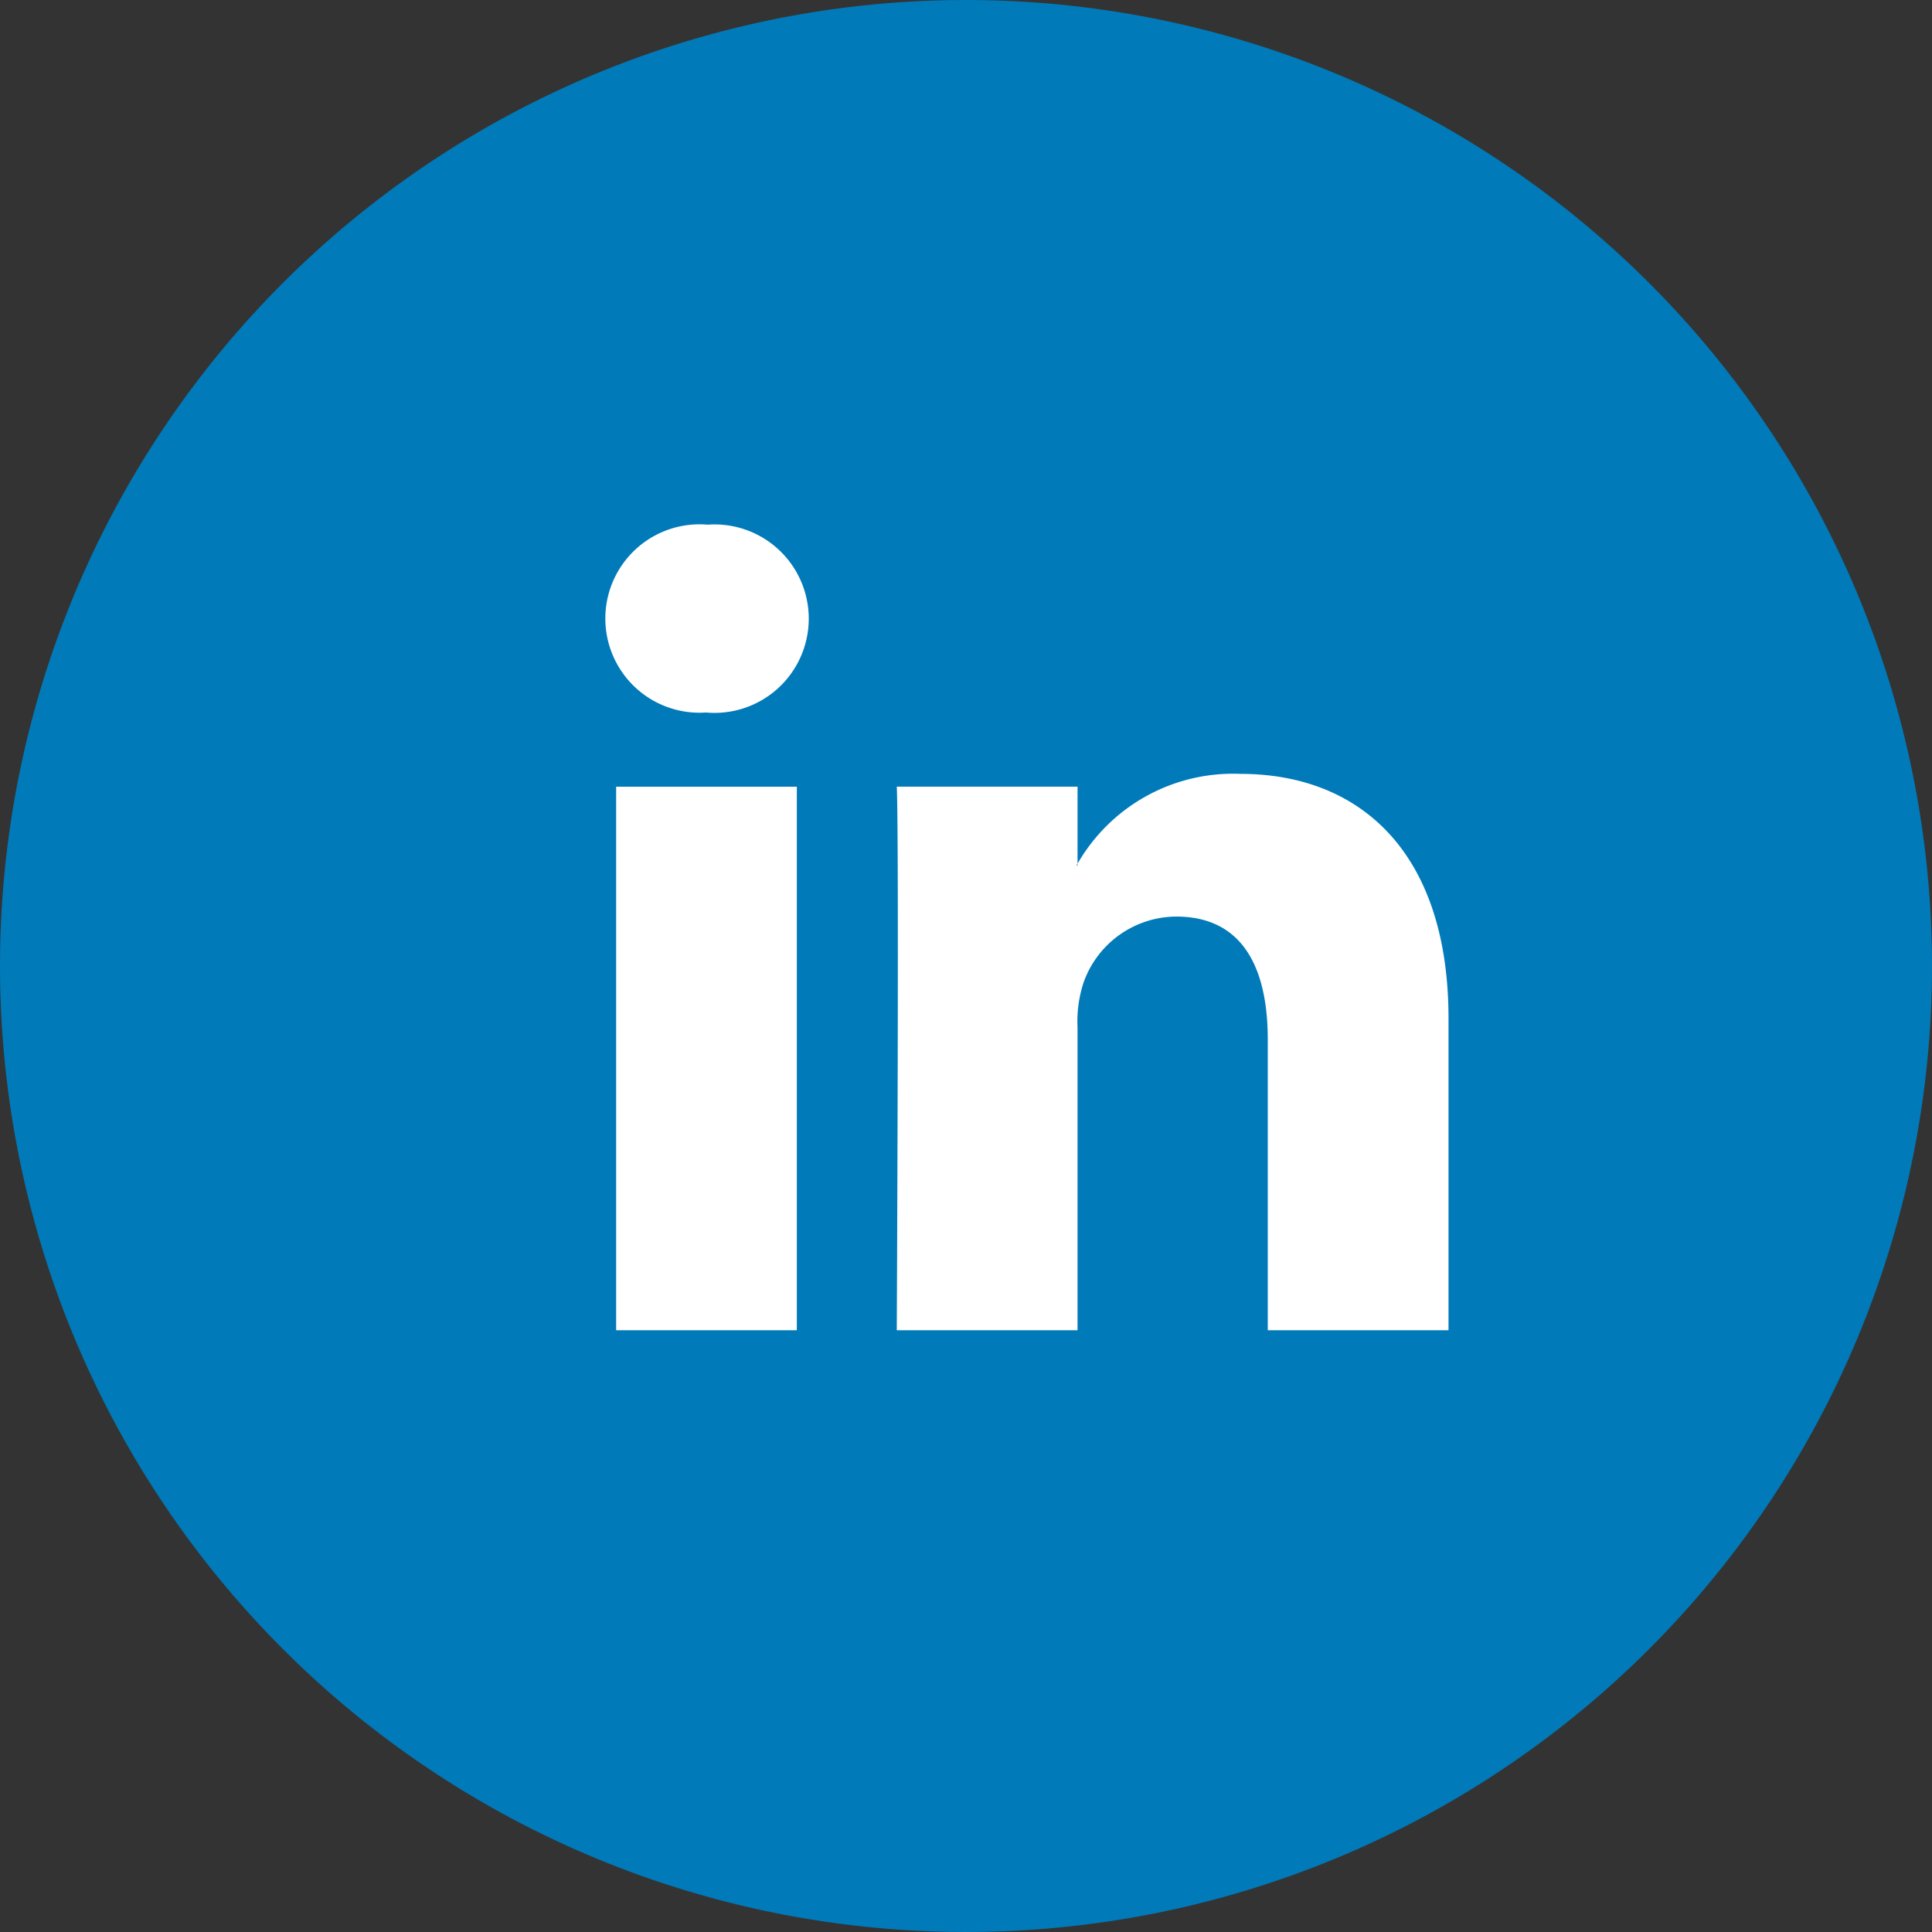
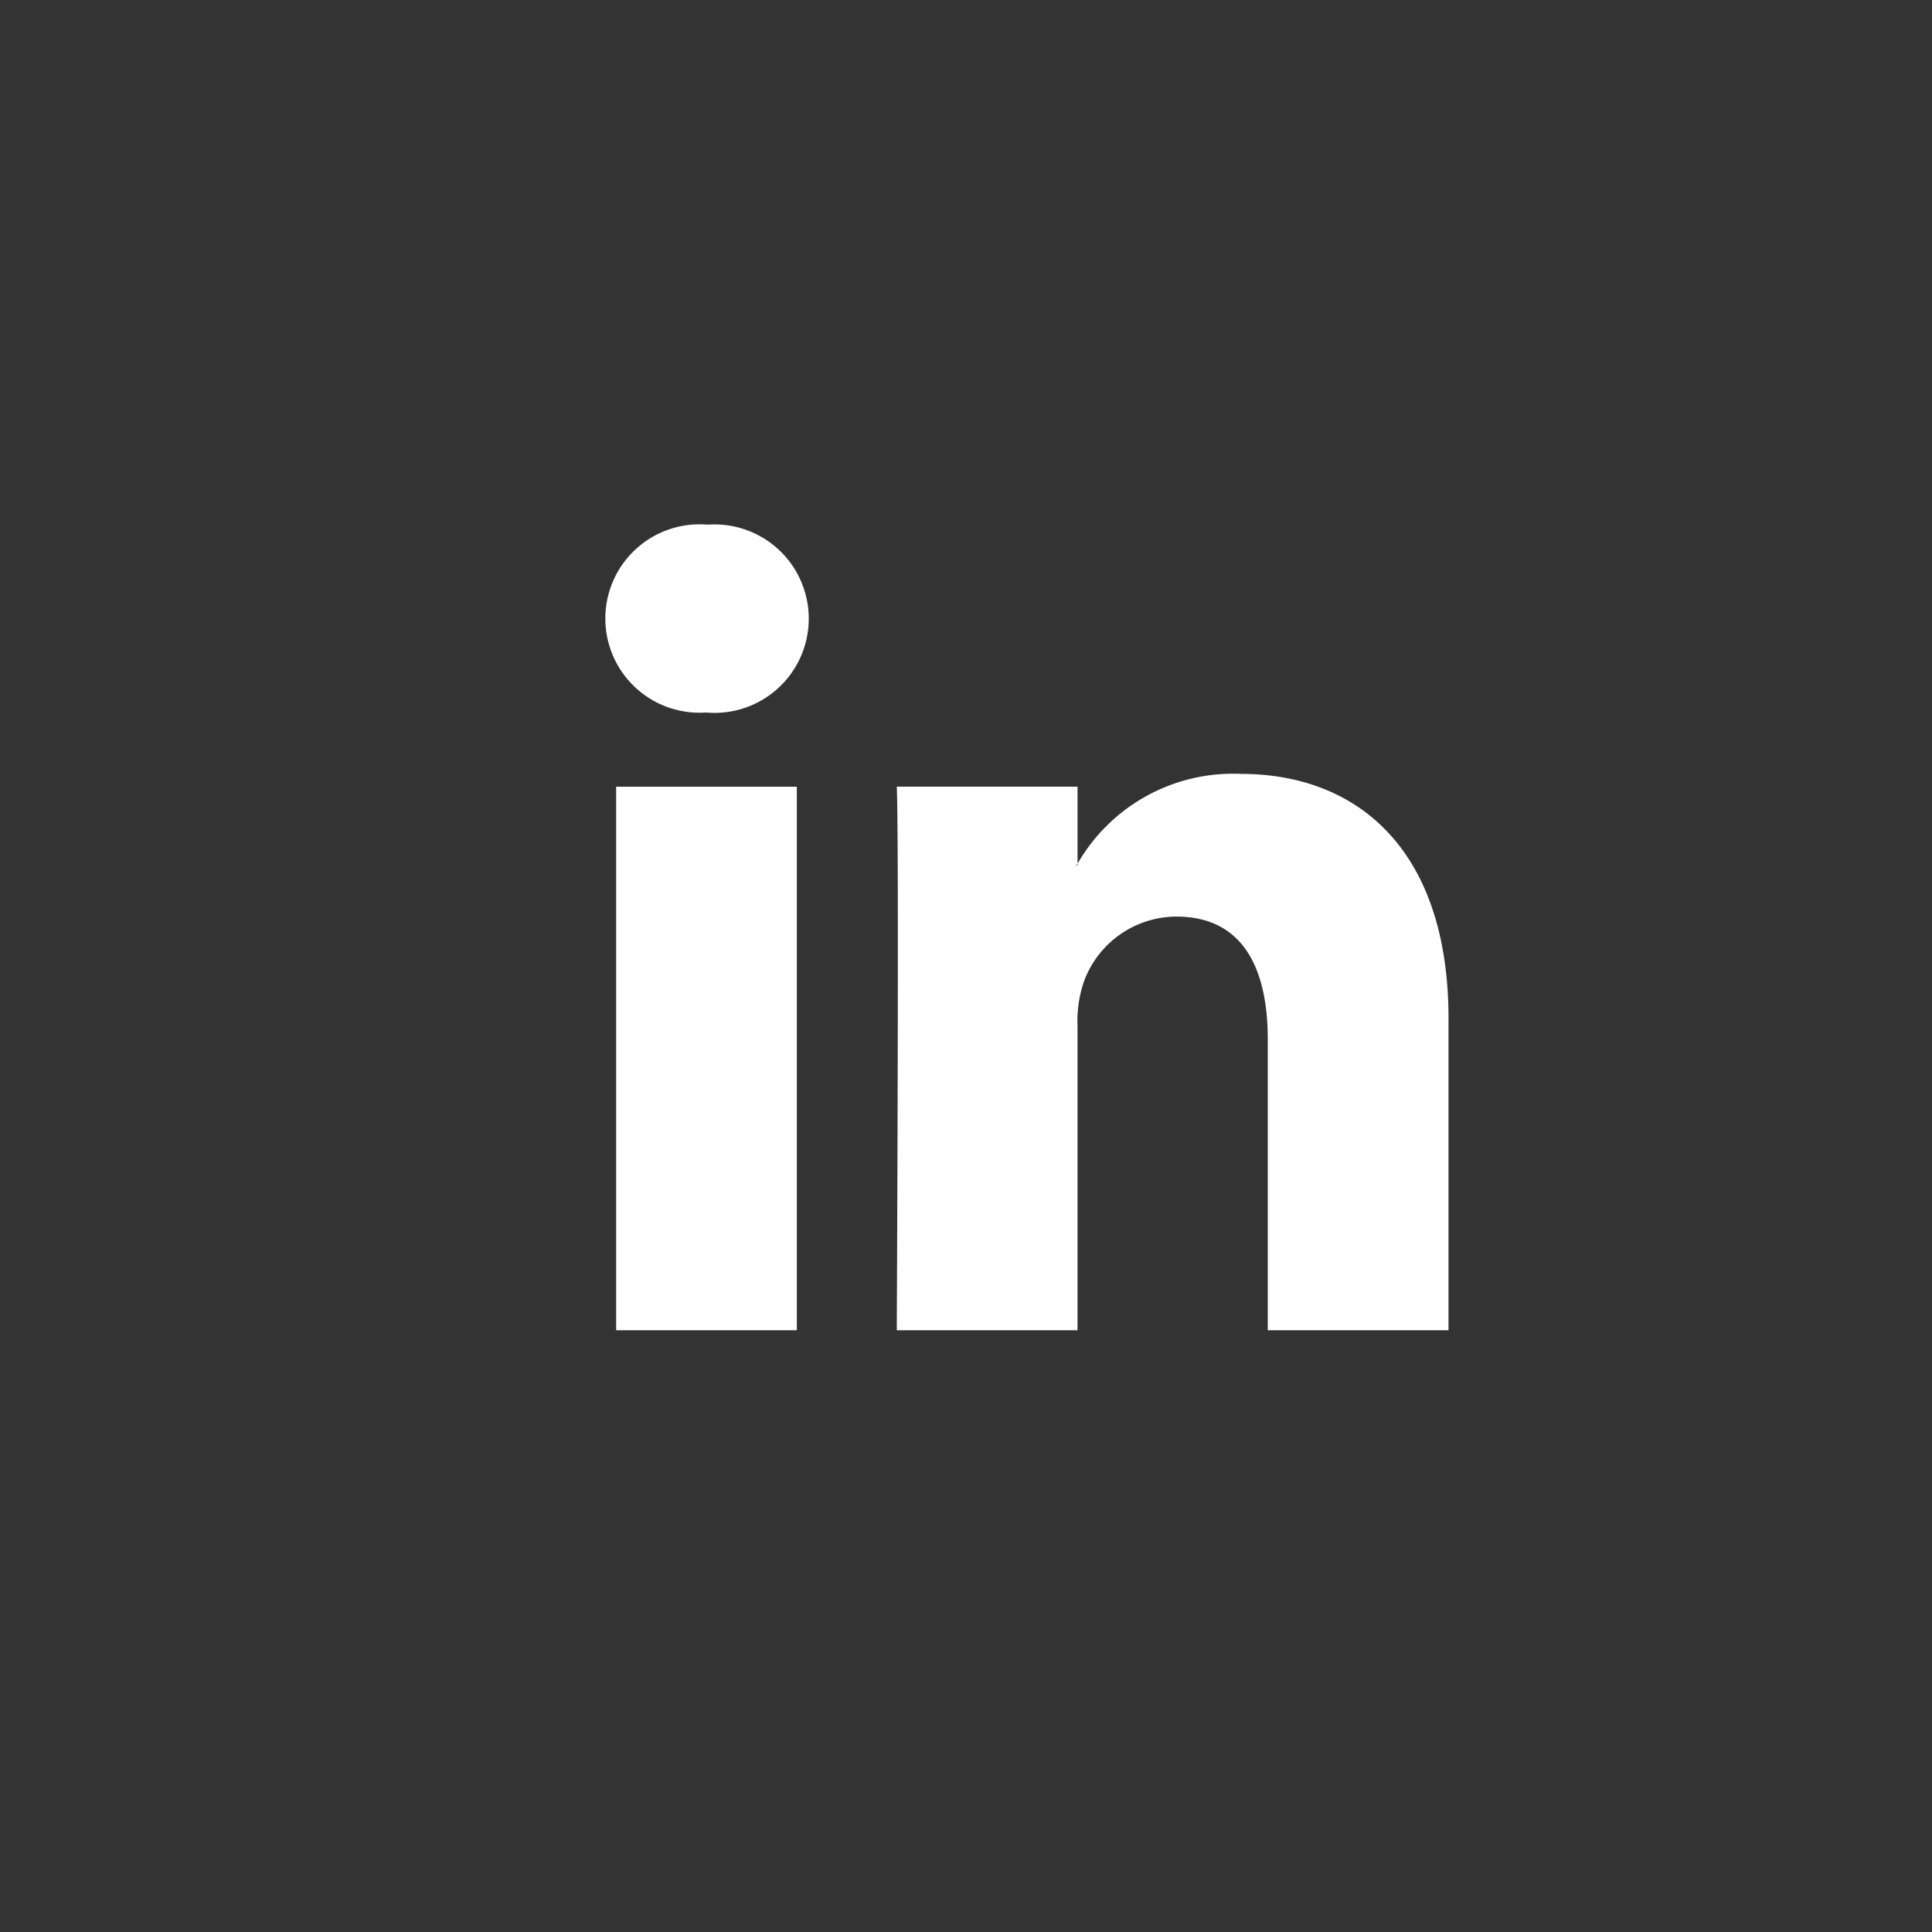
<svg xmlns="http://www.w3.org/2000/svg" width="69.382" height="69.382" viewBox="0 0 69.382 69.382">
  <rect x="0" y="0" width="69.382" height="69.382" fill="#333333" stroke="none" />
  <g id="Groupe_3128" data-name="Groupe 3128" transform="translate(-489 -1864)">
-     <path id="Tracé_3502" data-name="Tracé 3502" d="M34.691,0A34.691,34.691,0,1,1,0,34.691,34.691,34.691,0,0,1,34.691,0" transform="translate(489 1864)" fill="#007ab9" />
    <path id="Tracé_3503" data-name="Tracé 3503" d="M57.346,41.707V52.9H50.855V42.458c0-2.623-.937-4.414-3.287-4.414a3.55,3.55,0,0,0-3.329,2.373A4.443,4.443,0,0,0,44.023,42V52.9H37.532s.087-17.691,0-19.522h6.492v2.766c-.013.022-.031.043-.043.064h.043v-.064a6.445,6.445,0,0,1,5.85-3.225c4.27,0,7.472,2.79,7.472,8.785M30.741,23.97a3.383,3.383,0,1,0-.085,6.747H30.7a3.384,3.384,0,1,0,.043-6.747M27.454,52.9h6.489V33.38H27.454Z" transform="translate(483.673 1858.872)" fill="#fff" />
  </g>
</svg>